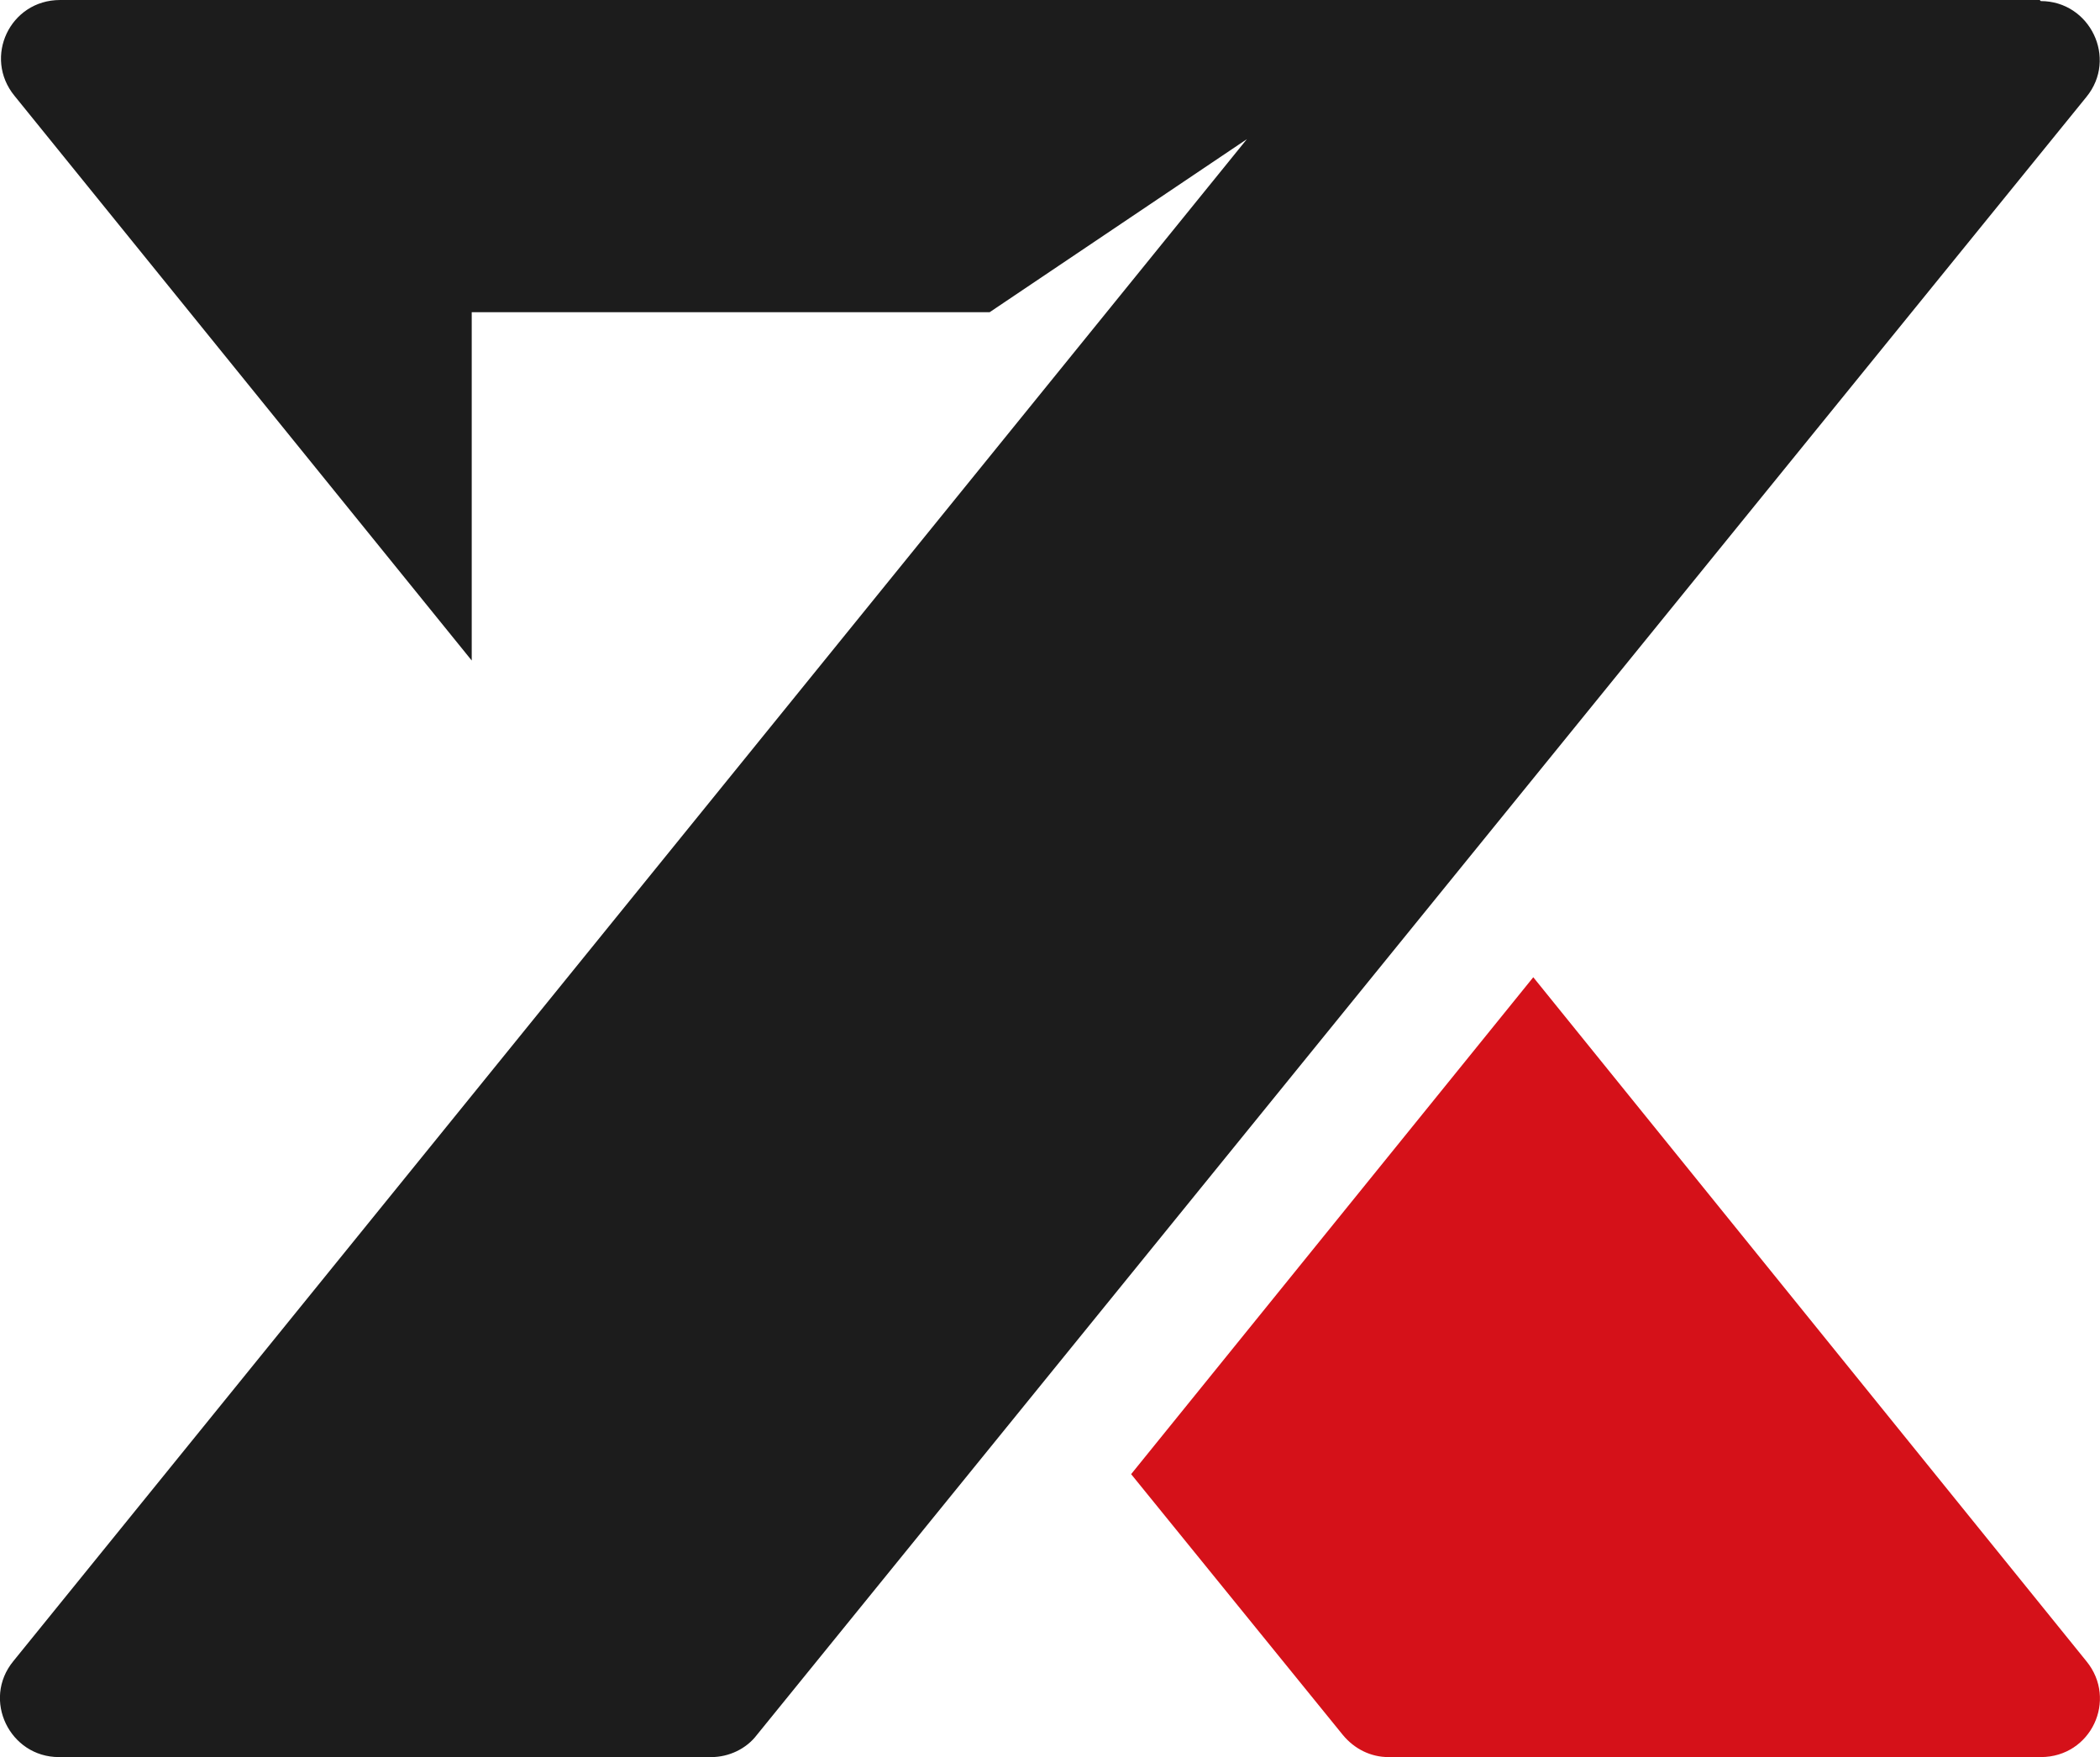
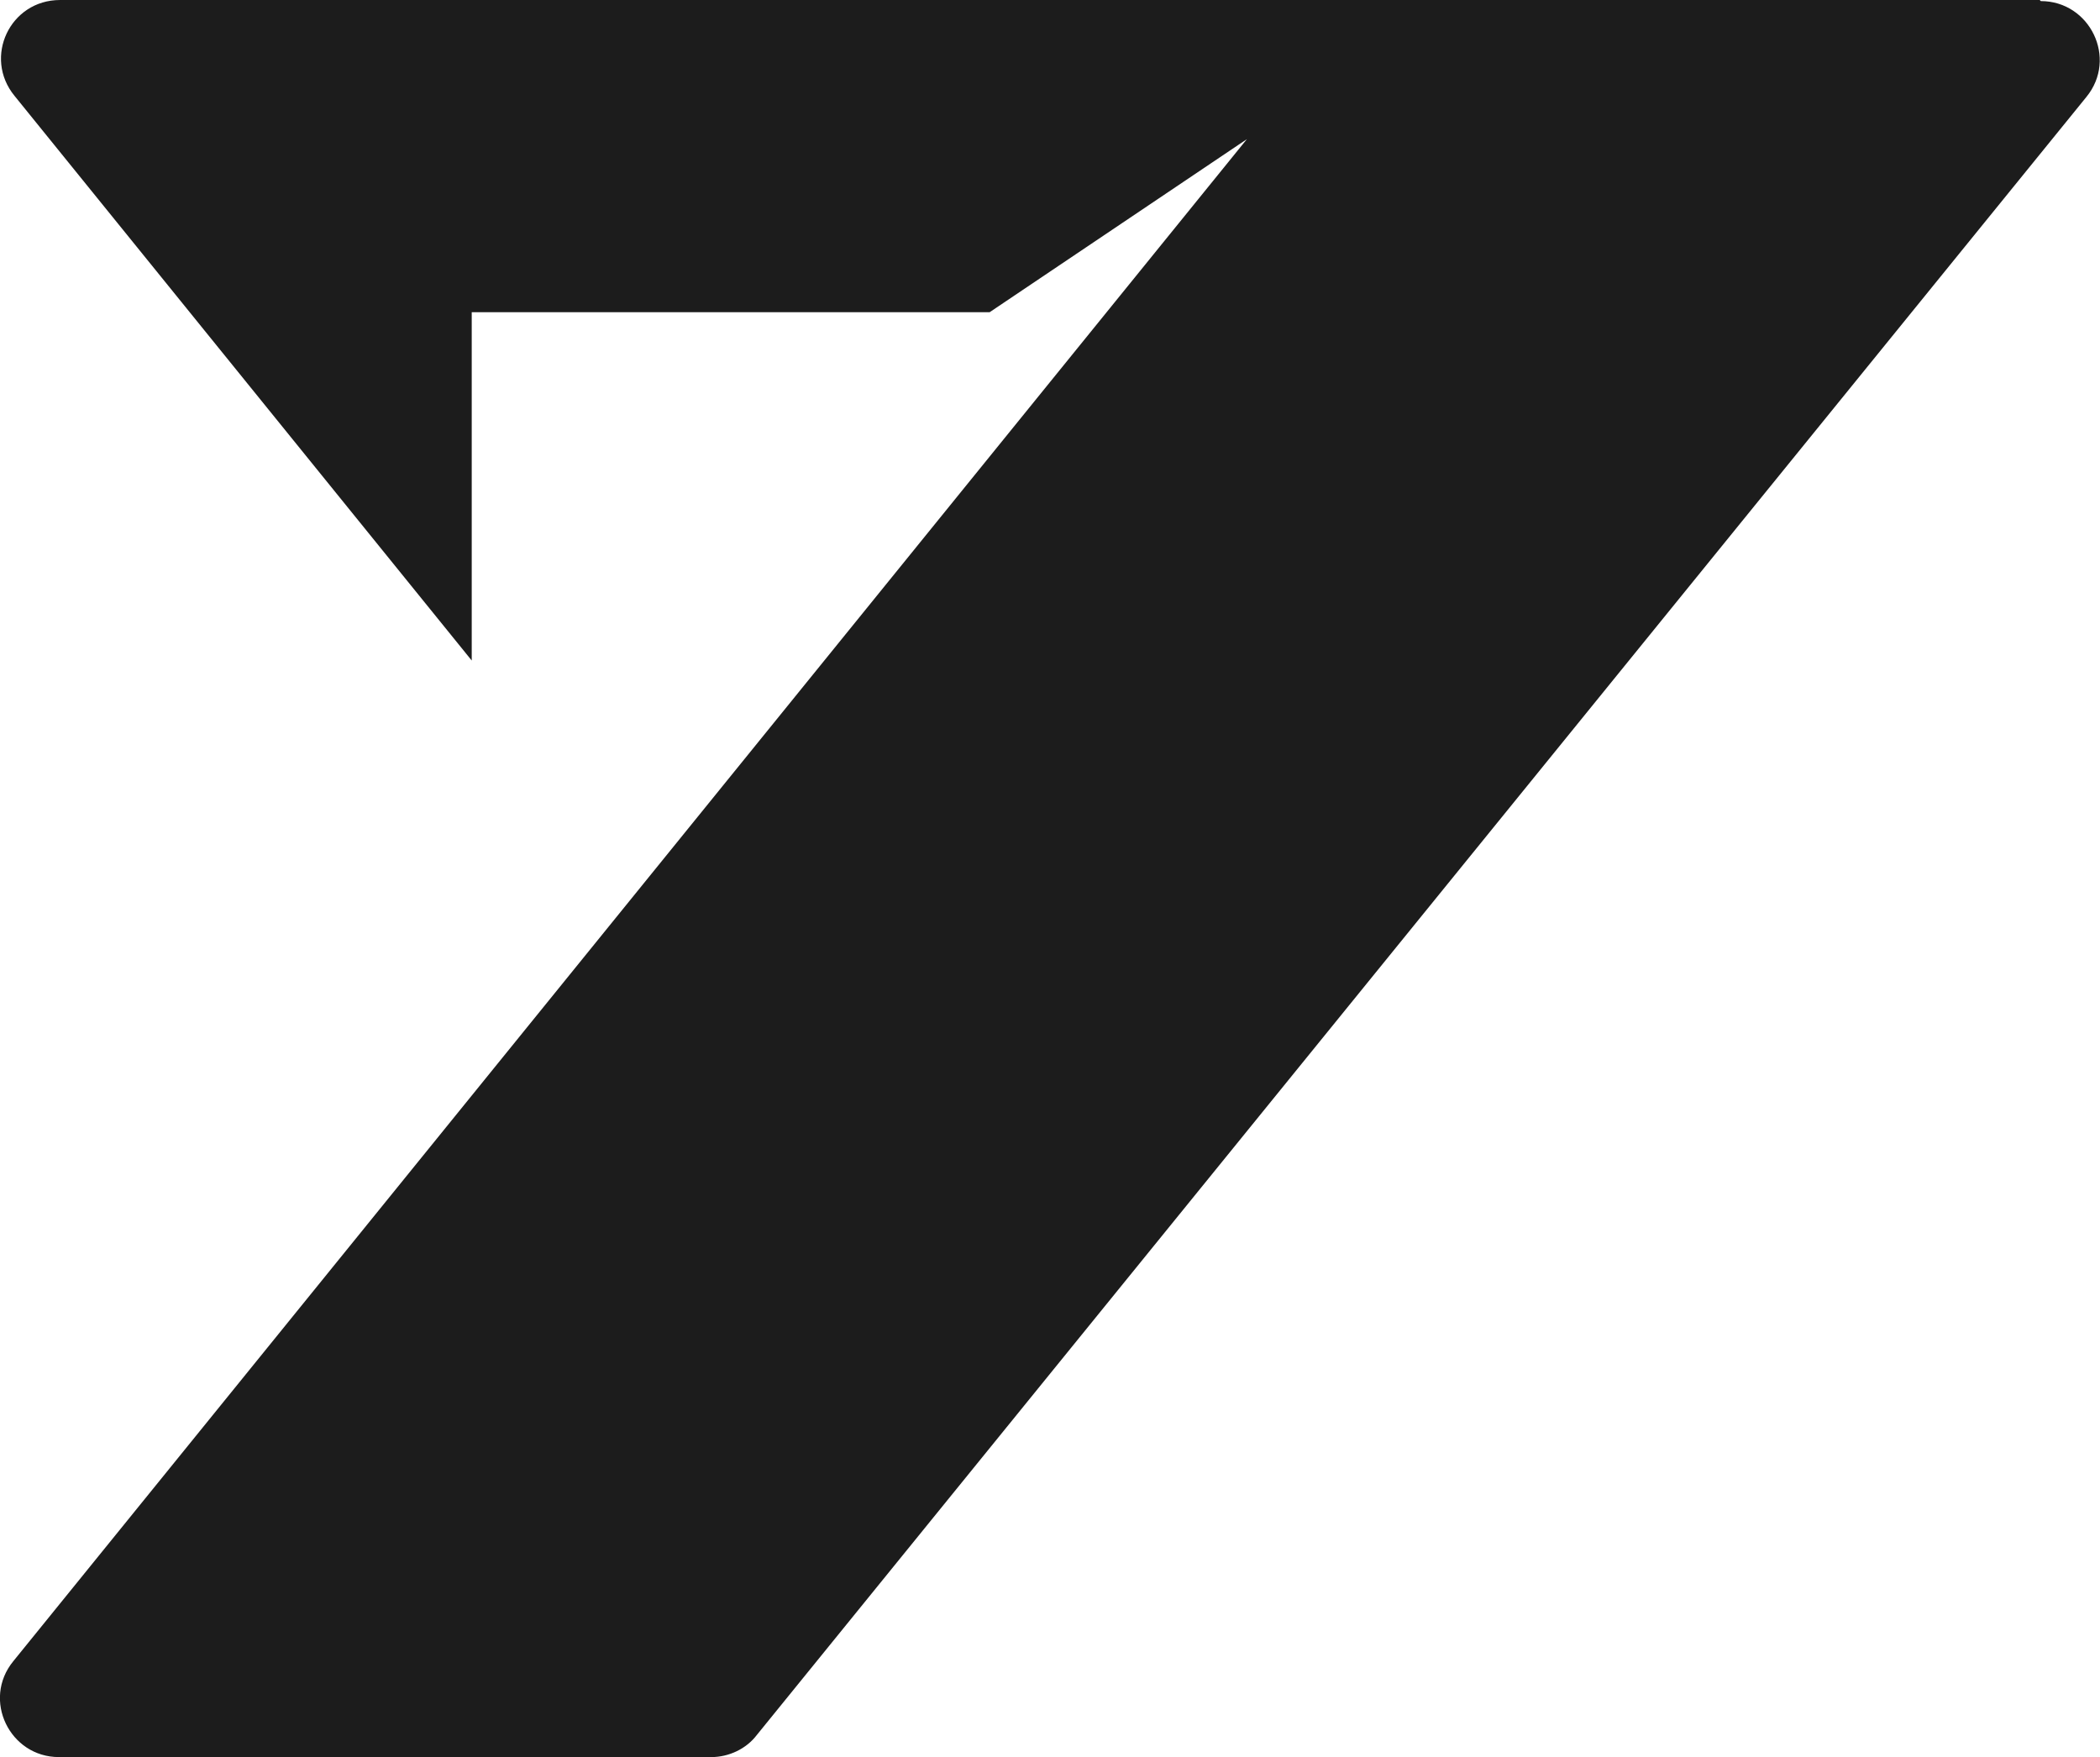
<svg xmlns="http://www.w3.org/2000/svg" id="Capa_2" data-name="Capa 2" viewBox="0 0 135.51 113.4">
  <defs>
    <style>
      .cls-1 {
        fill: #1c1c1c;
      }

      .cls-2 {
        fill: #d51119;
      }
    </style>
  </defs>
  <g id="Capa_2-2" data-name="Capa 2">
    <g>
-       <path class="cls-2" d="M134.63,107.21l-35.69-44.14-25.95,32.07,13.66,16.83c.75.91,1.81,1.43,2.94,1.43h42.1c3.24,0,4.98-3.7,2.94-6.19h0Z" />
      <path class="cls-1" d="M131.62,0H3.88C.64,0-1.1,3.7.94,6.19l29.5,36.44v-22.48h33.42l16.6-11.17L.86,107.21c-2.04,2.49-.23,6.19,2.94,6.19h42.1c1.13,0,2.26-.53,2.94-1.43L134.63,6.26c2.04-2.49.23-6.19-2.94-6.19,0,0-.08-.08-.08-.08Z" />
    </g>
  </g>
</svg>